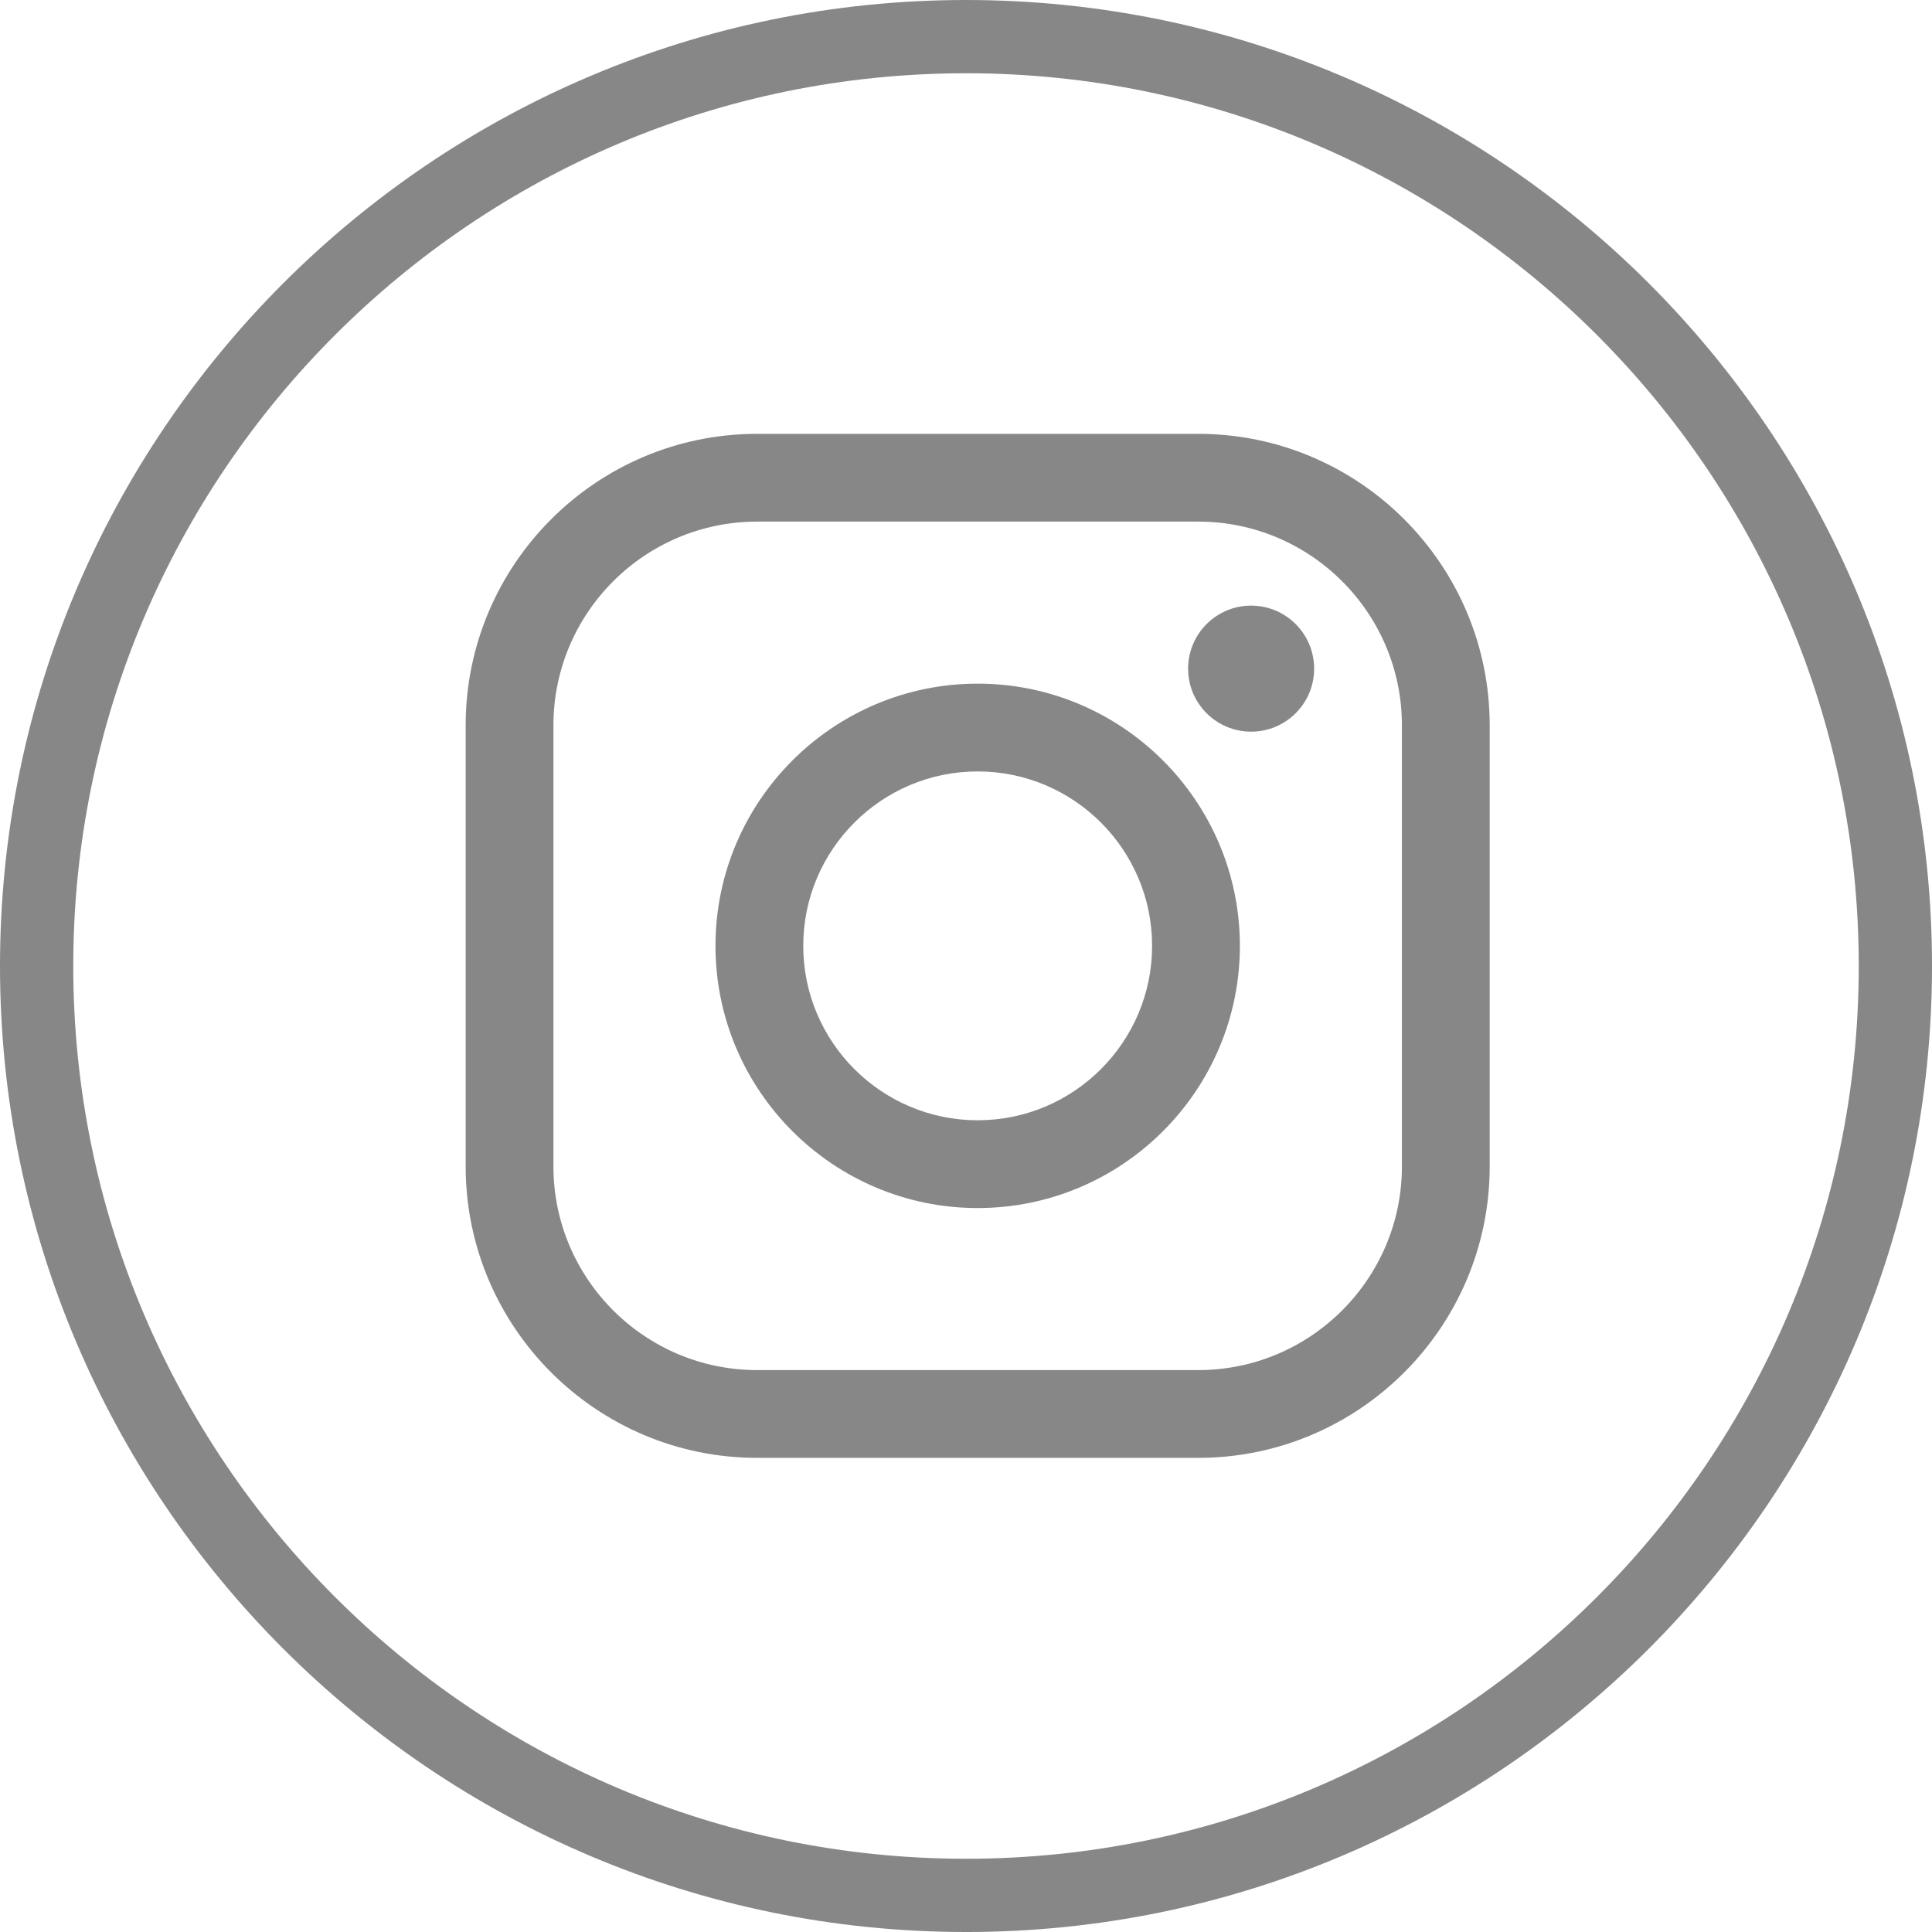
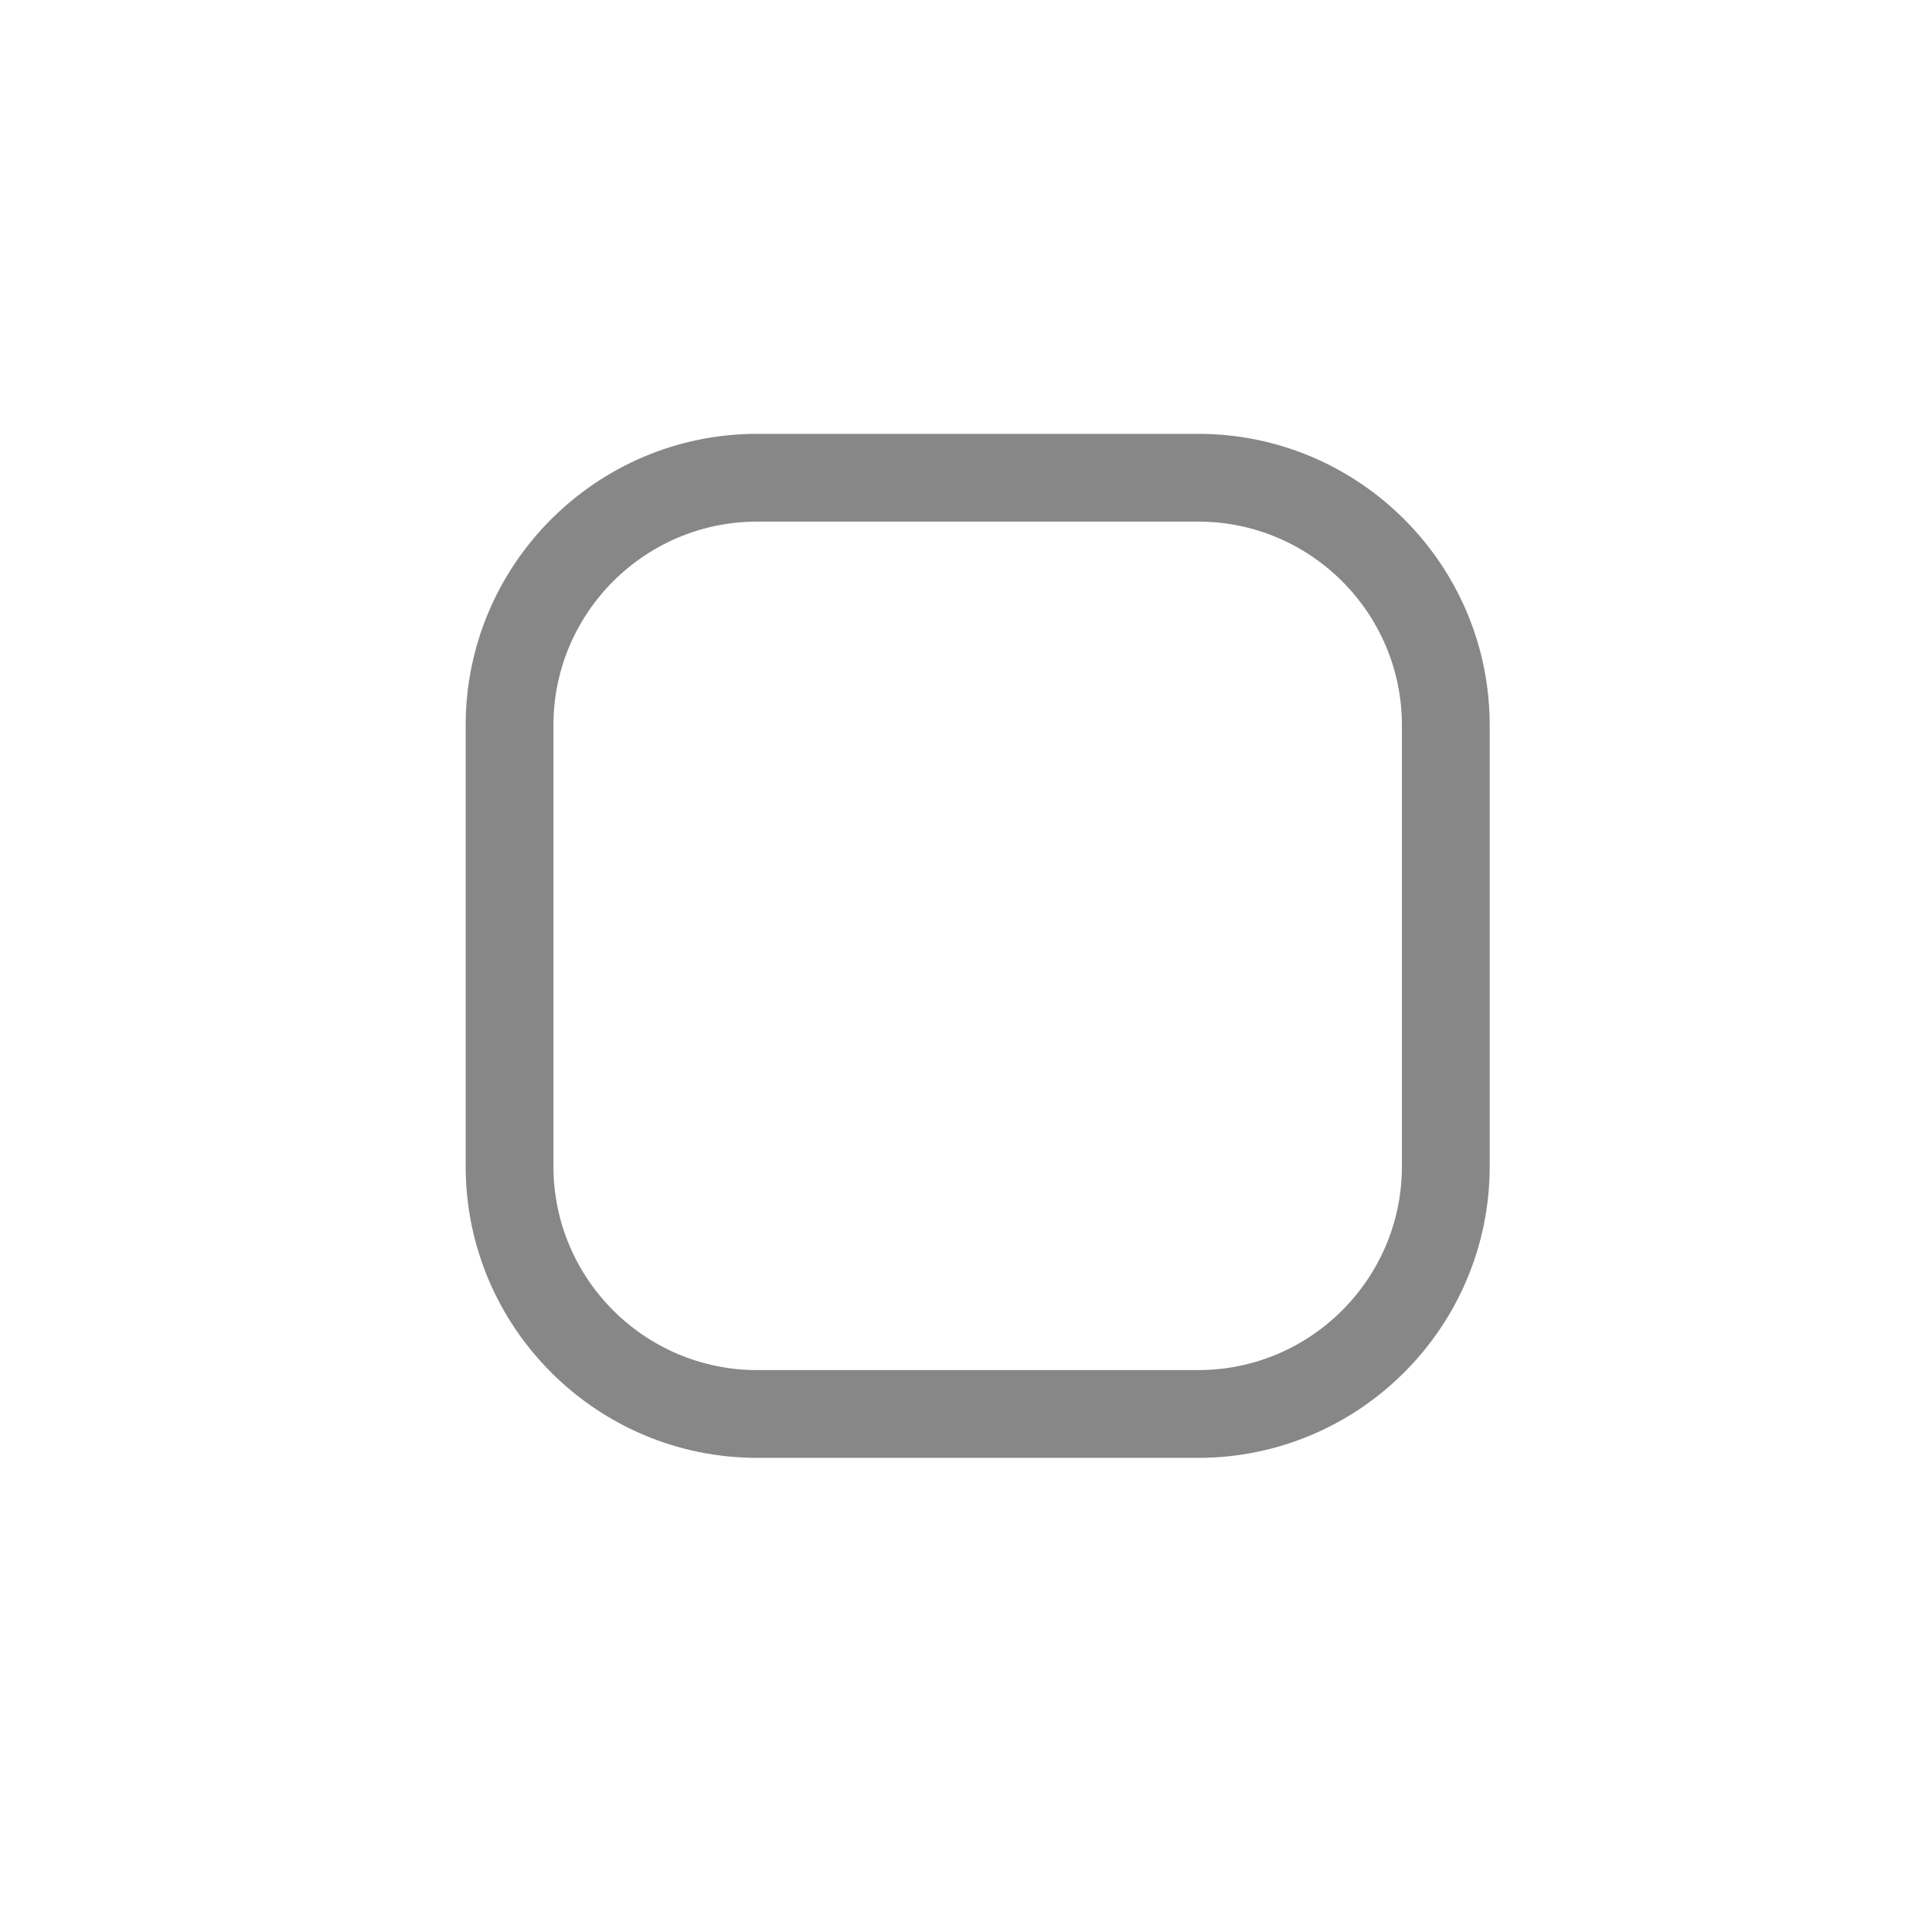
<svg xmlns="http://www.w3.org/2000/svg" id="Layer_2" data-name="Layer 2" viewBox="0 0 1967.45 1967.45">
  <defs>
    <style>
      .cls-1 {
        fill: #878787;
      }
    </style>
  </defs>
  <g id="Layer_1-2" data-name="Layer 1">
    <g>
-       <path class="cls-1" d="M983.73,1967.45C441.28,1967.45,0,1526.17,0,983.73S441.28,0,983.73,0s983.73,441.28,983.73,983.73-441.28,983.73-983.73,983.73Zm0-1892.85c-501.31,0-909.13,407.82-909.13,909.13s407.82,909.13,909.13,909.13,909.13-407.82,909.13-909.13S1485.03,74.6,983.73,74.6Z" />
      <g>
        <path class="cls-1" d="M1220.22,1484.61h-449.21c-163.65,0-296.8-133.14-296.8-296.79v-449.23c0-163.65,133.15-296.79,296.8-296.79h449.21c163.65,0,296.81,133.14,296.81,296.79v449.23c0,163.65-133.15,296.79-296.81,296.79Zm-449.21-953.43c-114.37,0-207.42,93.03-207.42,207.41v449.23c0,114.36,93.05,207.41,207.42,207.41h449.21c114.37,0,207.42-93.06,207.42-207.41v-449.23c0-114.37-93.05-207.41-207.42-207.41h-449.21Z" />
-         <path class="cls-1" d="M995.62,1230.22c-147.23,0-267.01-119.78-267.01-267.02s119.78-267.01,267.01-267.01,267.01,119.79,267.01,267.01-119.79,267.02-267.01,267.02Zm0-444.63c-97.95,0-177.63,79.67-177.63,177.61s79.68,177.63,177.63,177.63,177.62-79.69,177.62-177.63-79.68-177.61-177.62-177.61Z" />
-         <path class="cls-1" d="M1338.25,680.93c0,35.44-28.73,64.16-64.17,64.16s-64.18-28.73-64.18-64.16,28.74-64.19,64.18-64.19,64.17,28.75,64.17,64.19Z" />
      </g>
    </g>
  </g>
</svg>